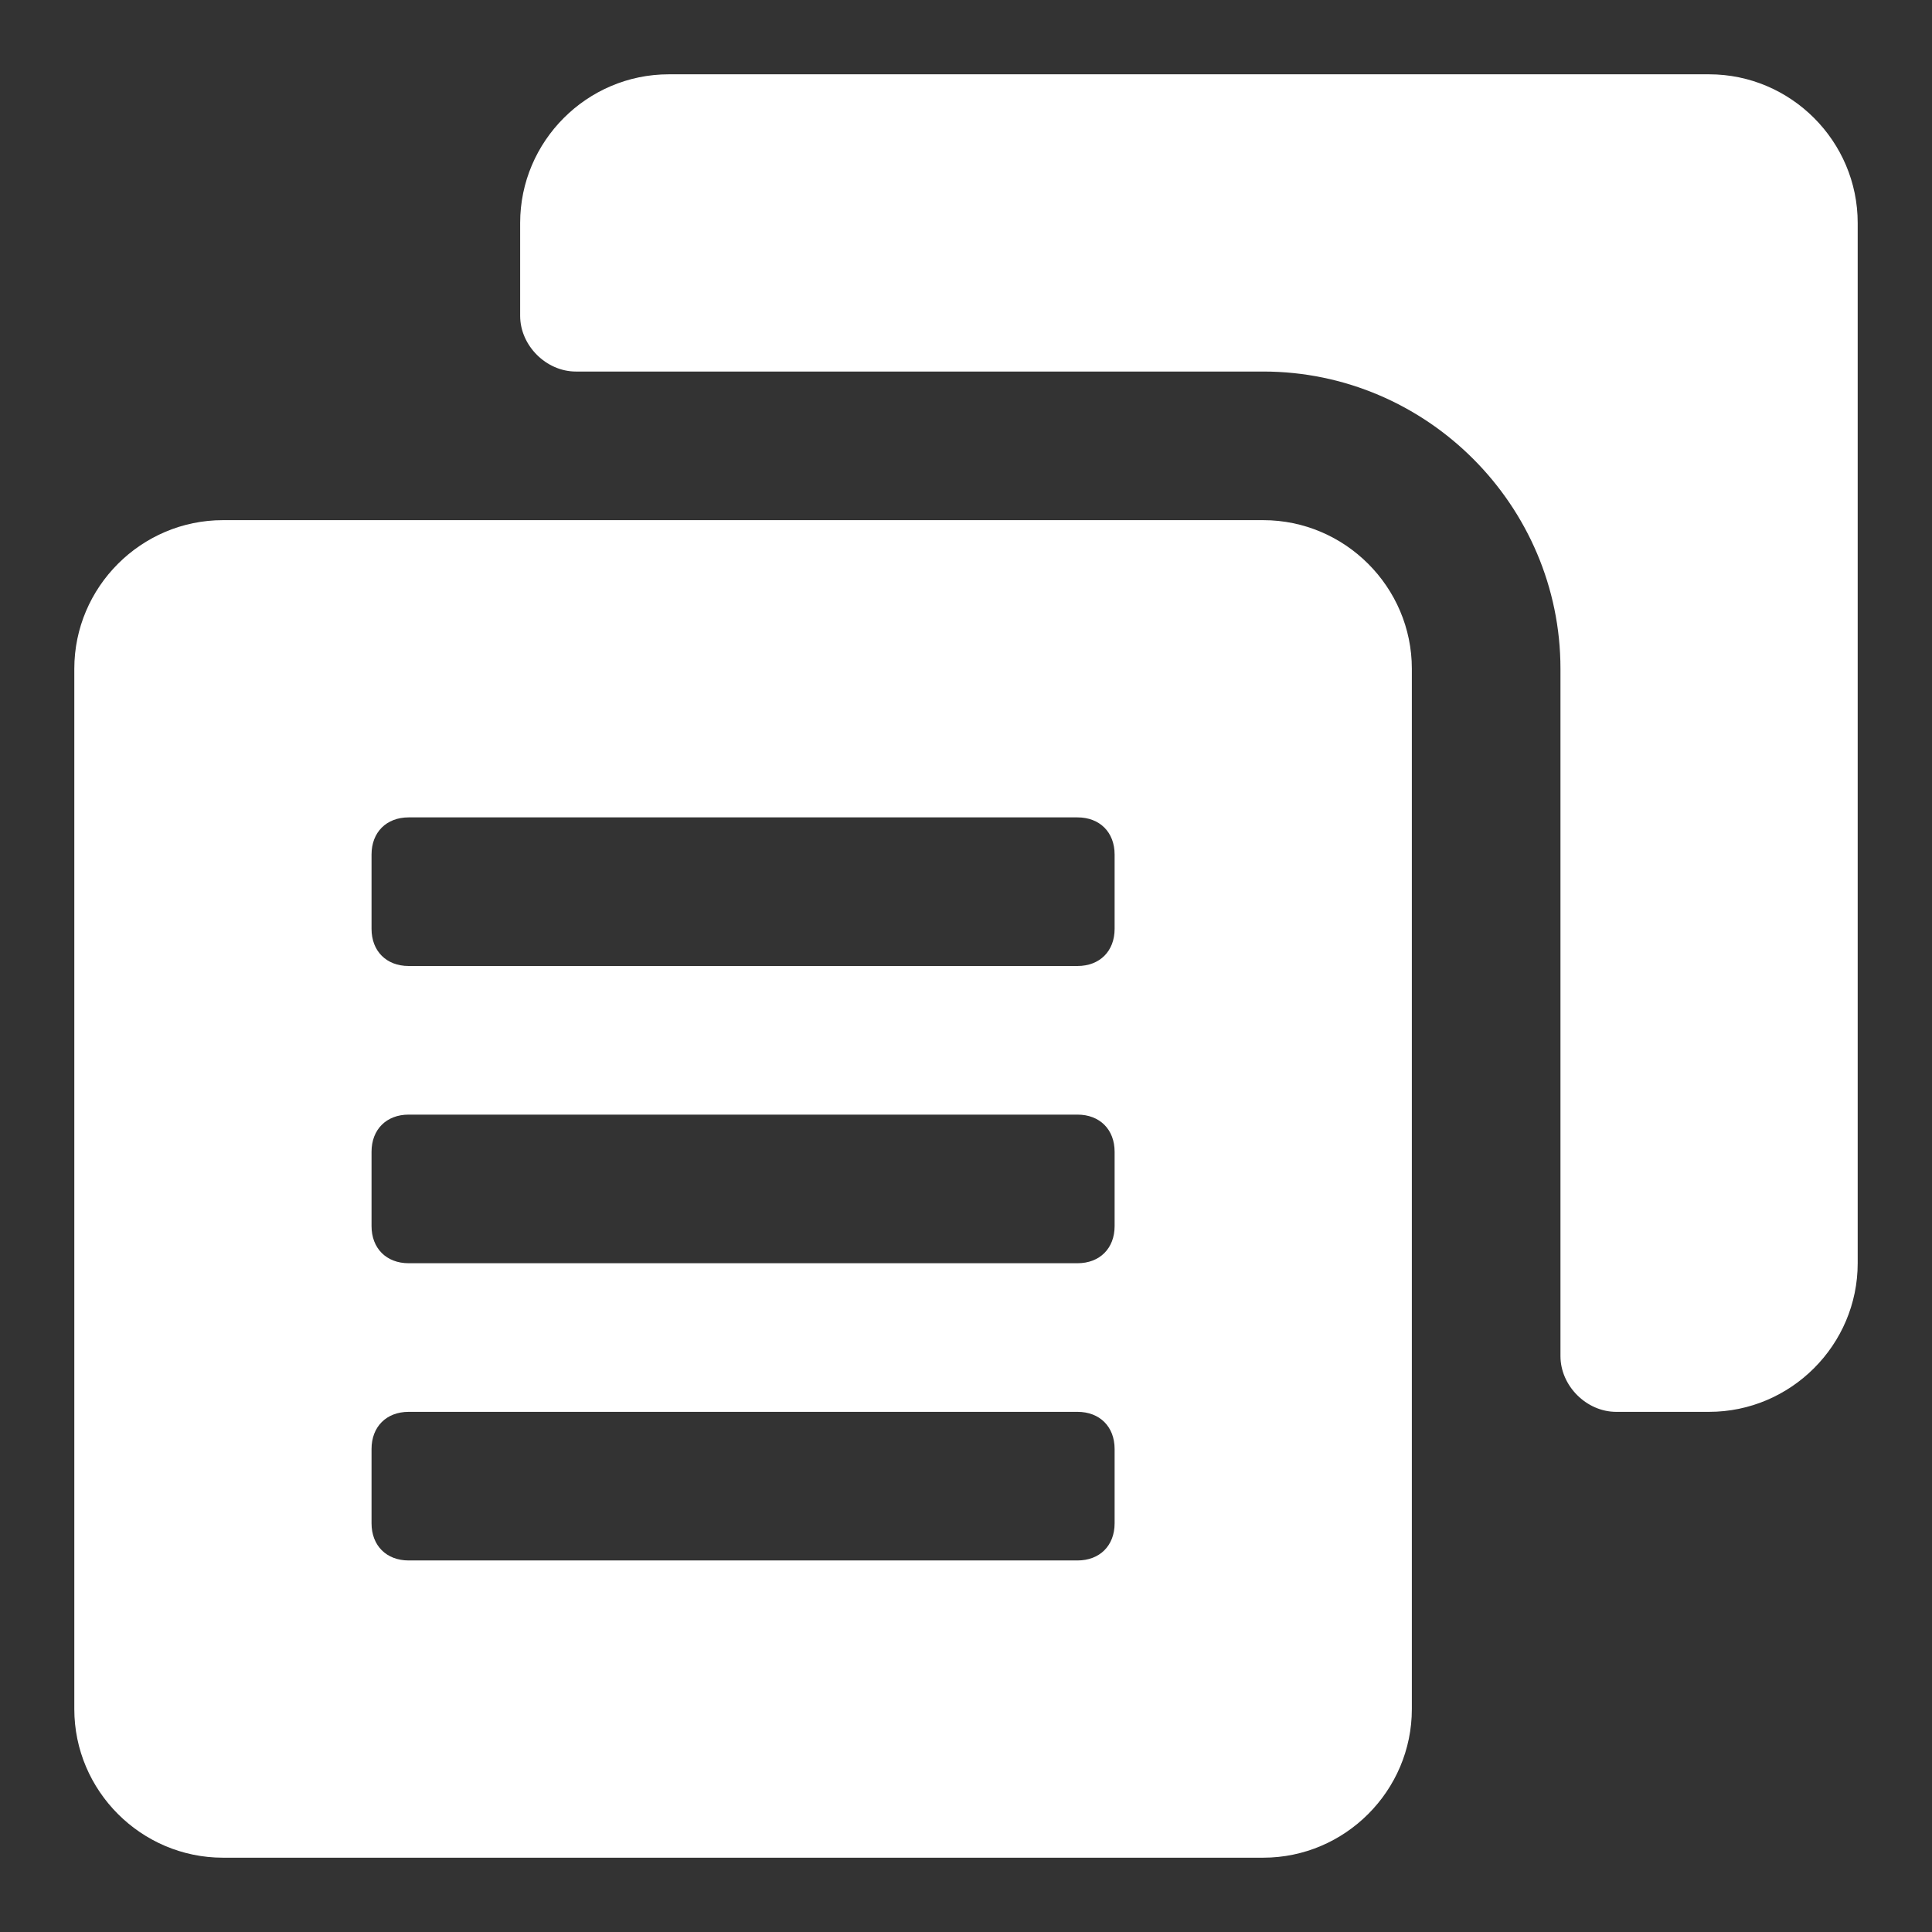
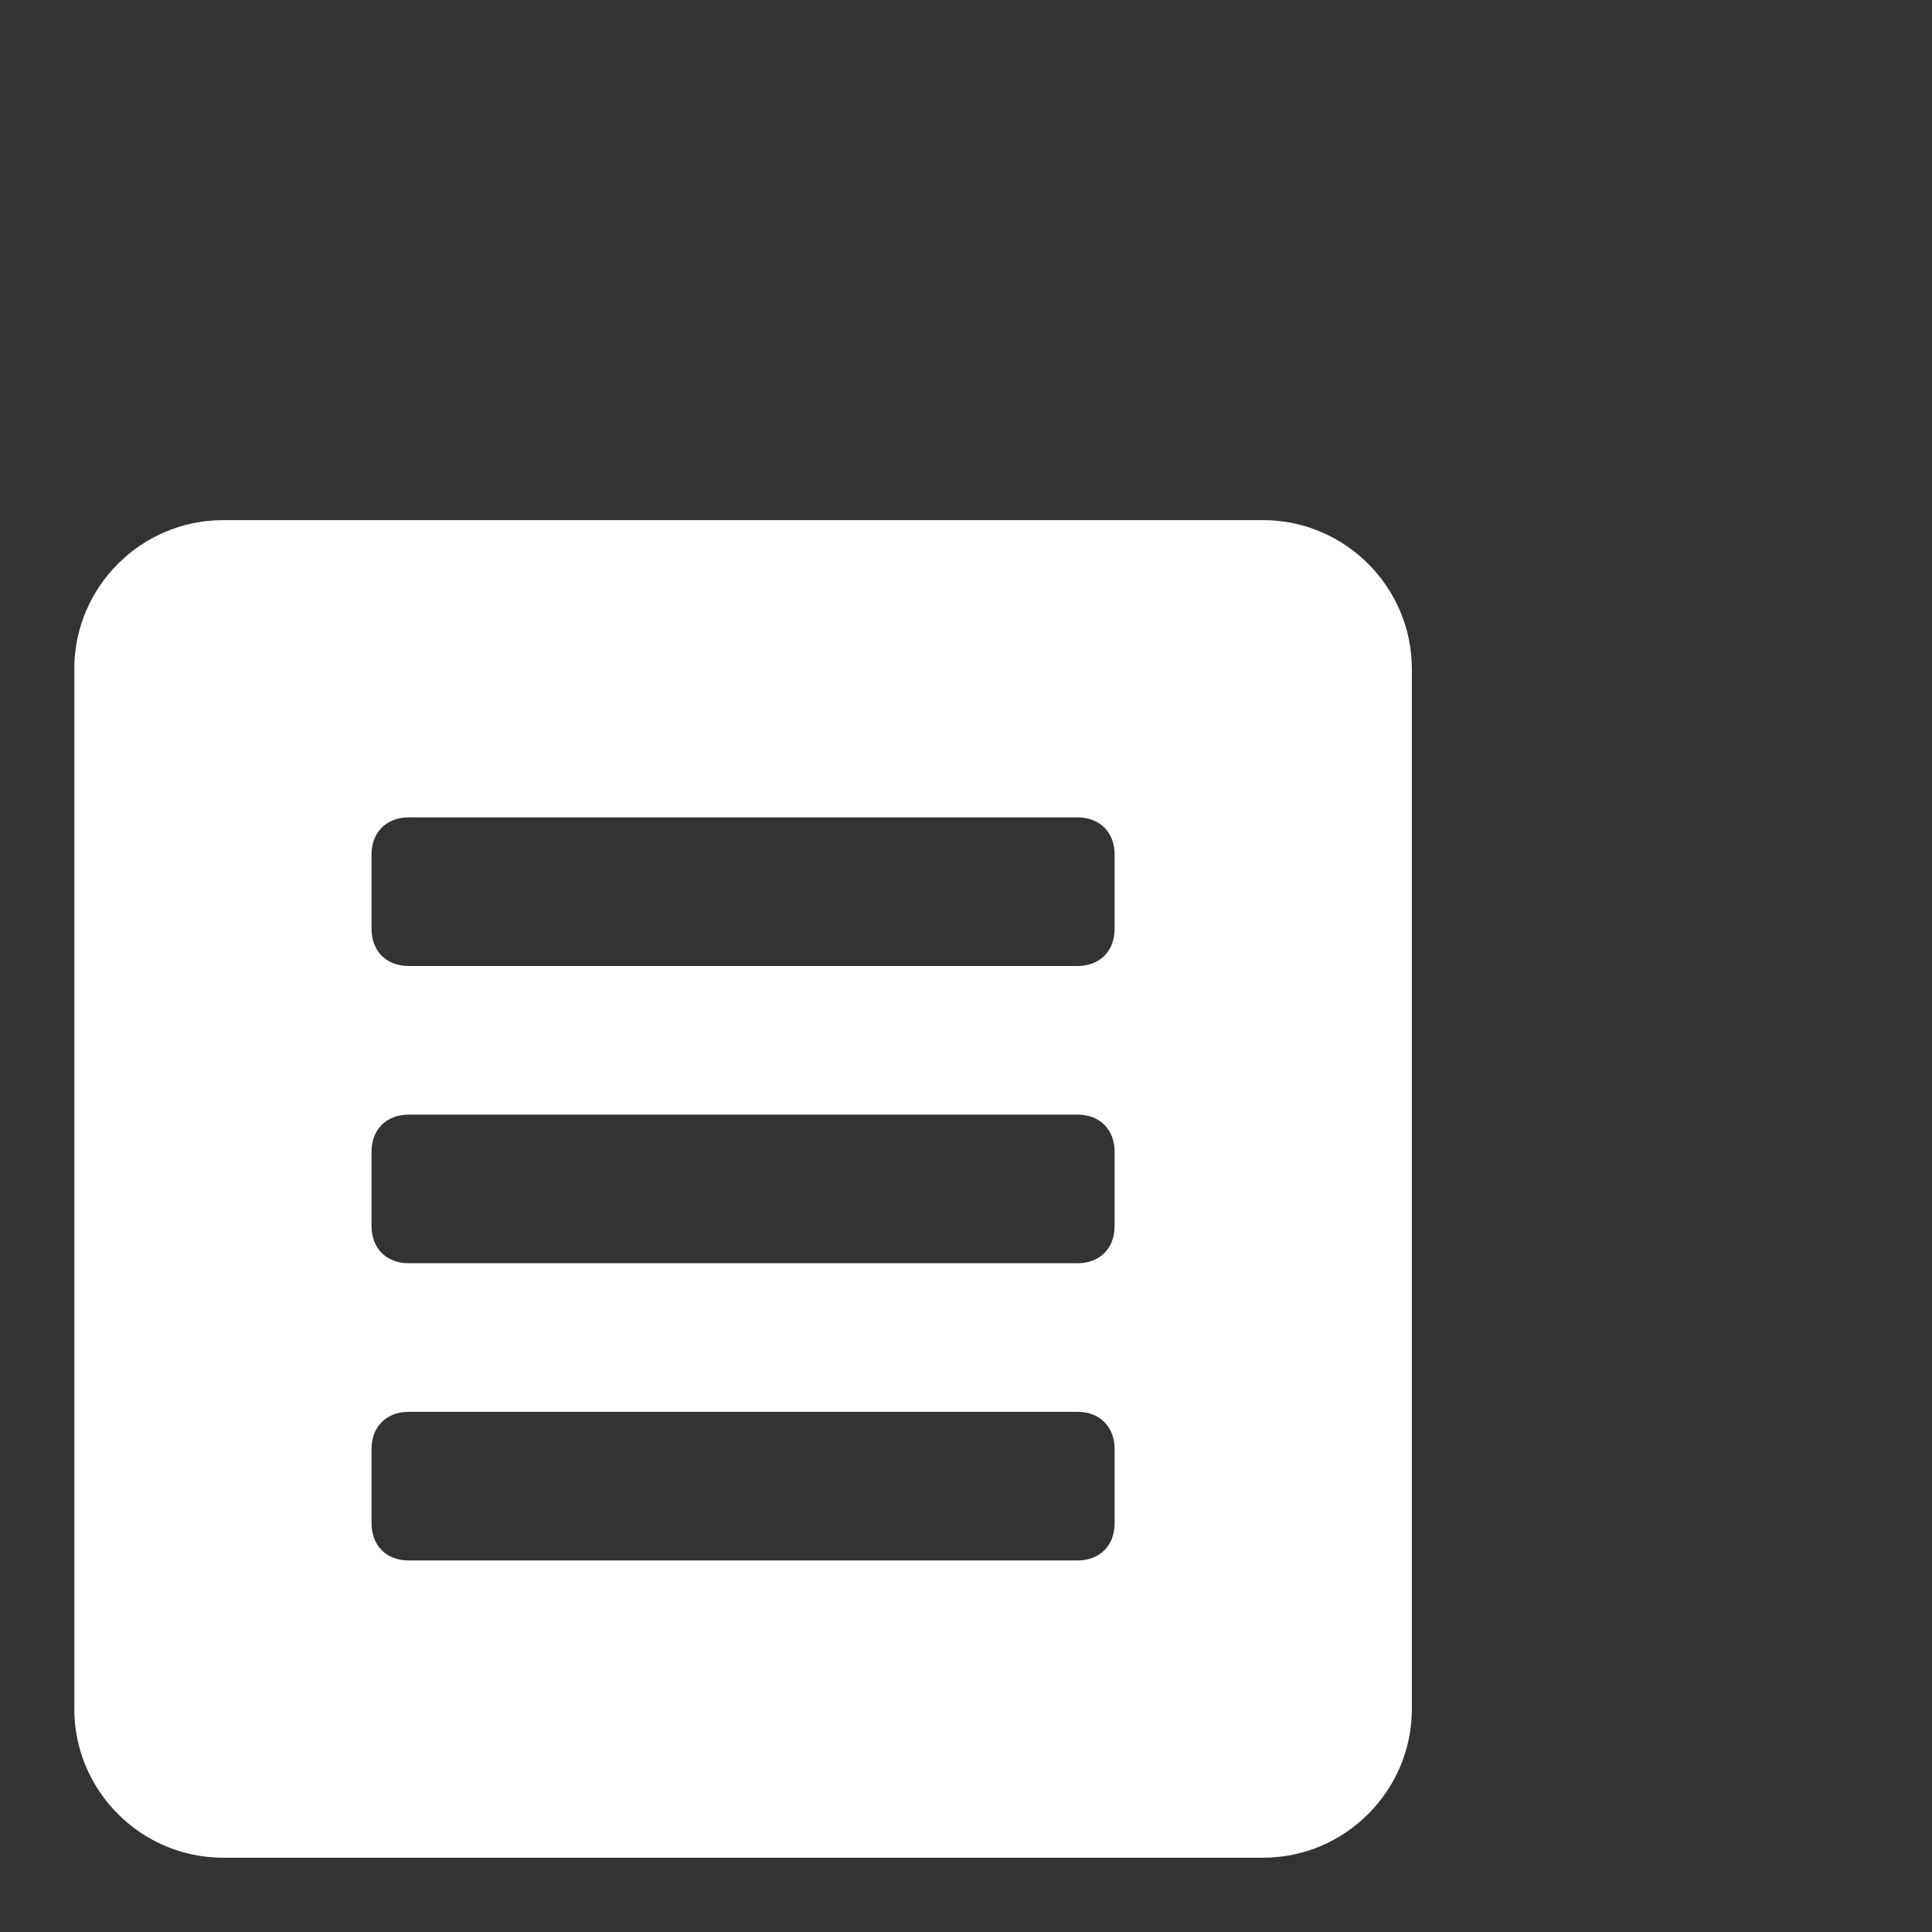
<svg xmlns="http://www.w3.org/2000/svg" x="0px" y="0px" width="52px" height="52px" viewBox="0 0 52 52" enable-background="new 0 0 52 52" xml:space="preserve">
  <rect x="0" y="0" width="52" height="52" fill="#333333" stroke="none" />
  <g>
-     <path fill="#FFFFFF" d="M46,2H18c-2.2,0-4,1.8-4,4v2.5c0,0.8,0.7,1.5,1.5,1.5H34c4.4,0,8,3.6,8,8v18.5c0,0.8,0.7,1.5,1.5,1.5H46   c2.2,0,4-1.8,4-4V6C50,3.8,48.2,2,46,2z" />
    <path fill="#FFFFFF" d="M34,14H6c-2.2,0-4,1.8-4,4v28c0,2.2,1.8,4,4,4h28c2.2,0,4-1.8,4-4V18C38,15.8,36.2,14,34,14z M30,41   c0,0.6-0.4,1-1,1H11c-0.6,0-1-0.4-1-1v-2c0-0.6,0.4-1,1-1h18c0.6,0,1,0.4,1,1V41z M30,33c0,0.6-0.4,1-1,1H11c-0.6,0-1-0.4-1-1v-2   c0-0.6,0.4-1,1-1h18c0.6,0,1,0.4,1,1V33z M30,25c0,0.6-0.4,1-1,1H11c-0.6,0-1-0.4-1-1v-2c0-0.6,0.4-1,1-1h18c0.6,0,1,0.4,1,1V25z" />
  </g>
</svg>